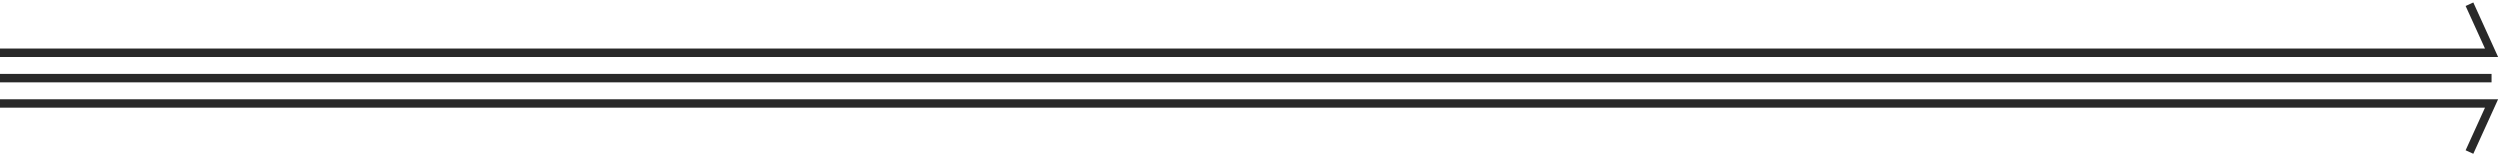
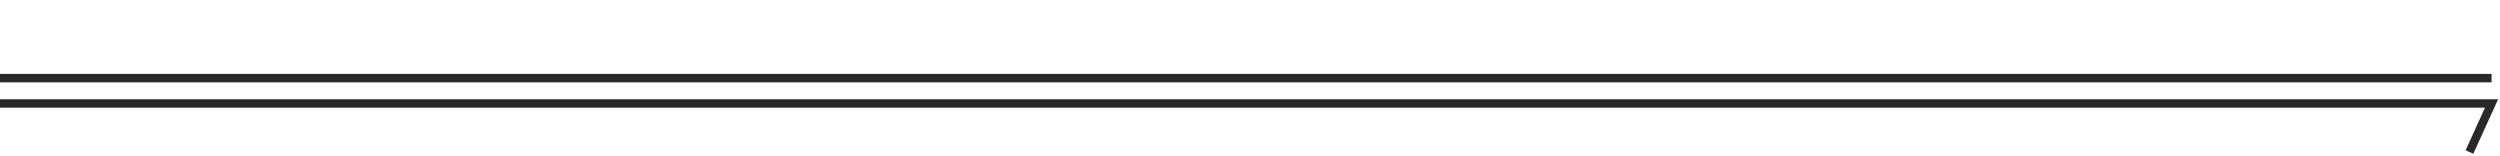
<svg xmlns="http://www.w3.org/2000/svg" fill="none" height="100%" overflow="visible" preserveAspectRatio="none" style="display: block;" viewBox="0 0 592 37" width="100%">
  <g id="dividers">
-     <path d="M0 12.5H590L584.768 1" id="Vector 6" stroke="#292929" stroke-width="2" />
    <path d="M590 18.5H0" id="Vector 5" stroke="#292929" stroke-width="2" />
    <path d="M0 24.5H590L584.768 36" id="Vector 4" stroke="#292929" stroke-width="2" />
  </g>
</svg>